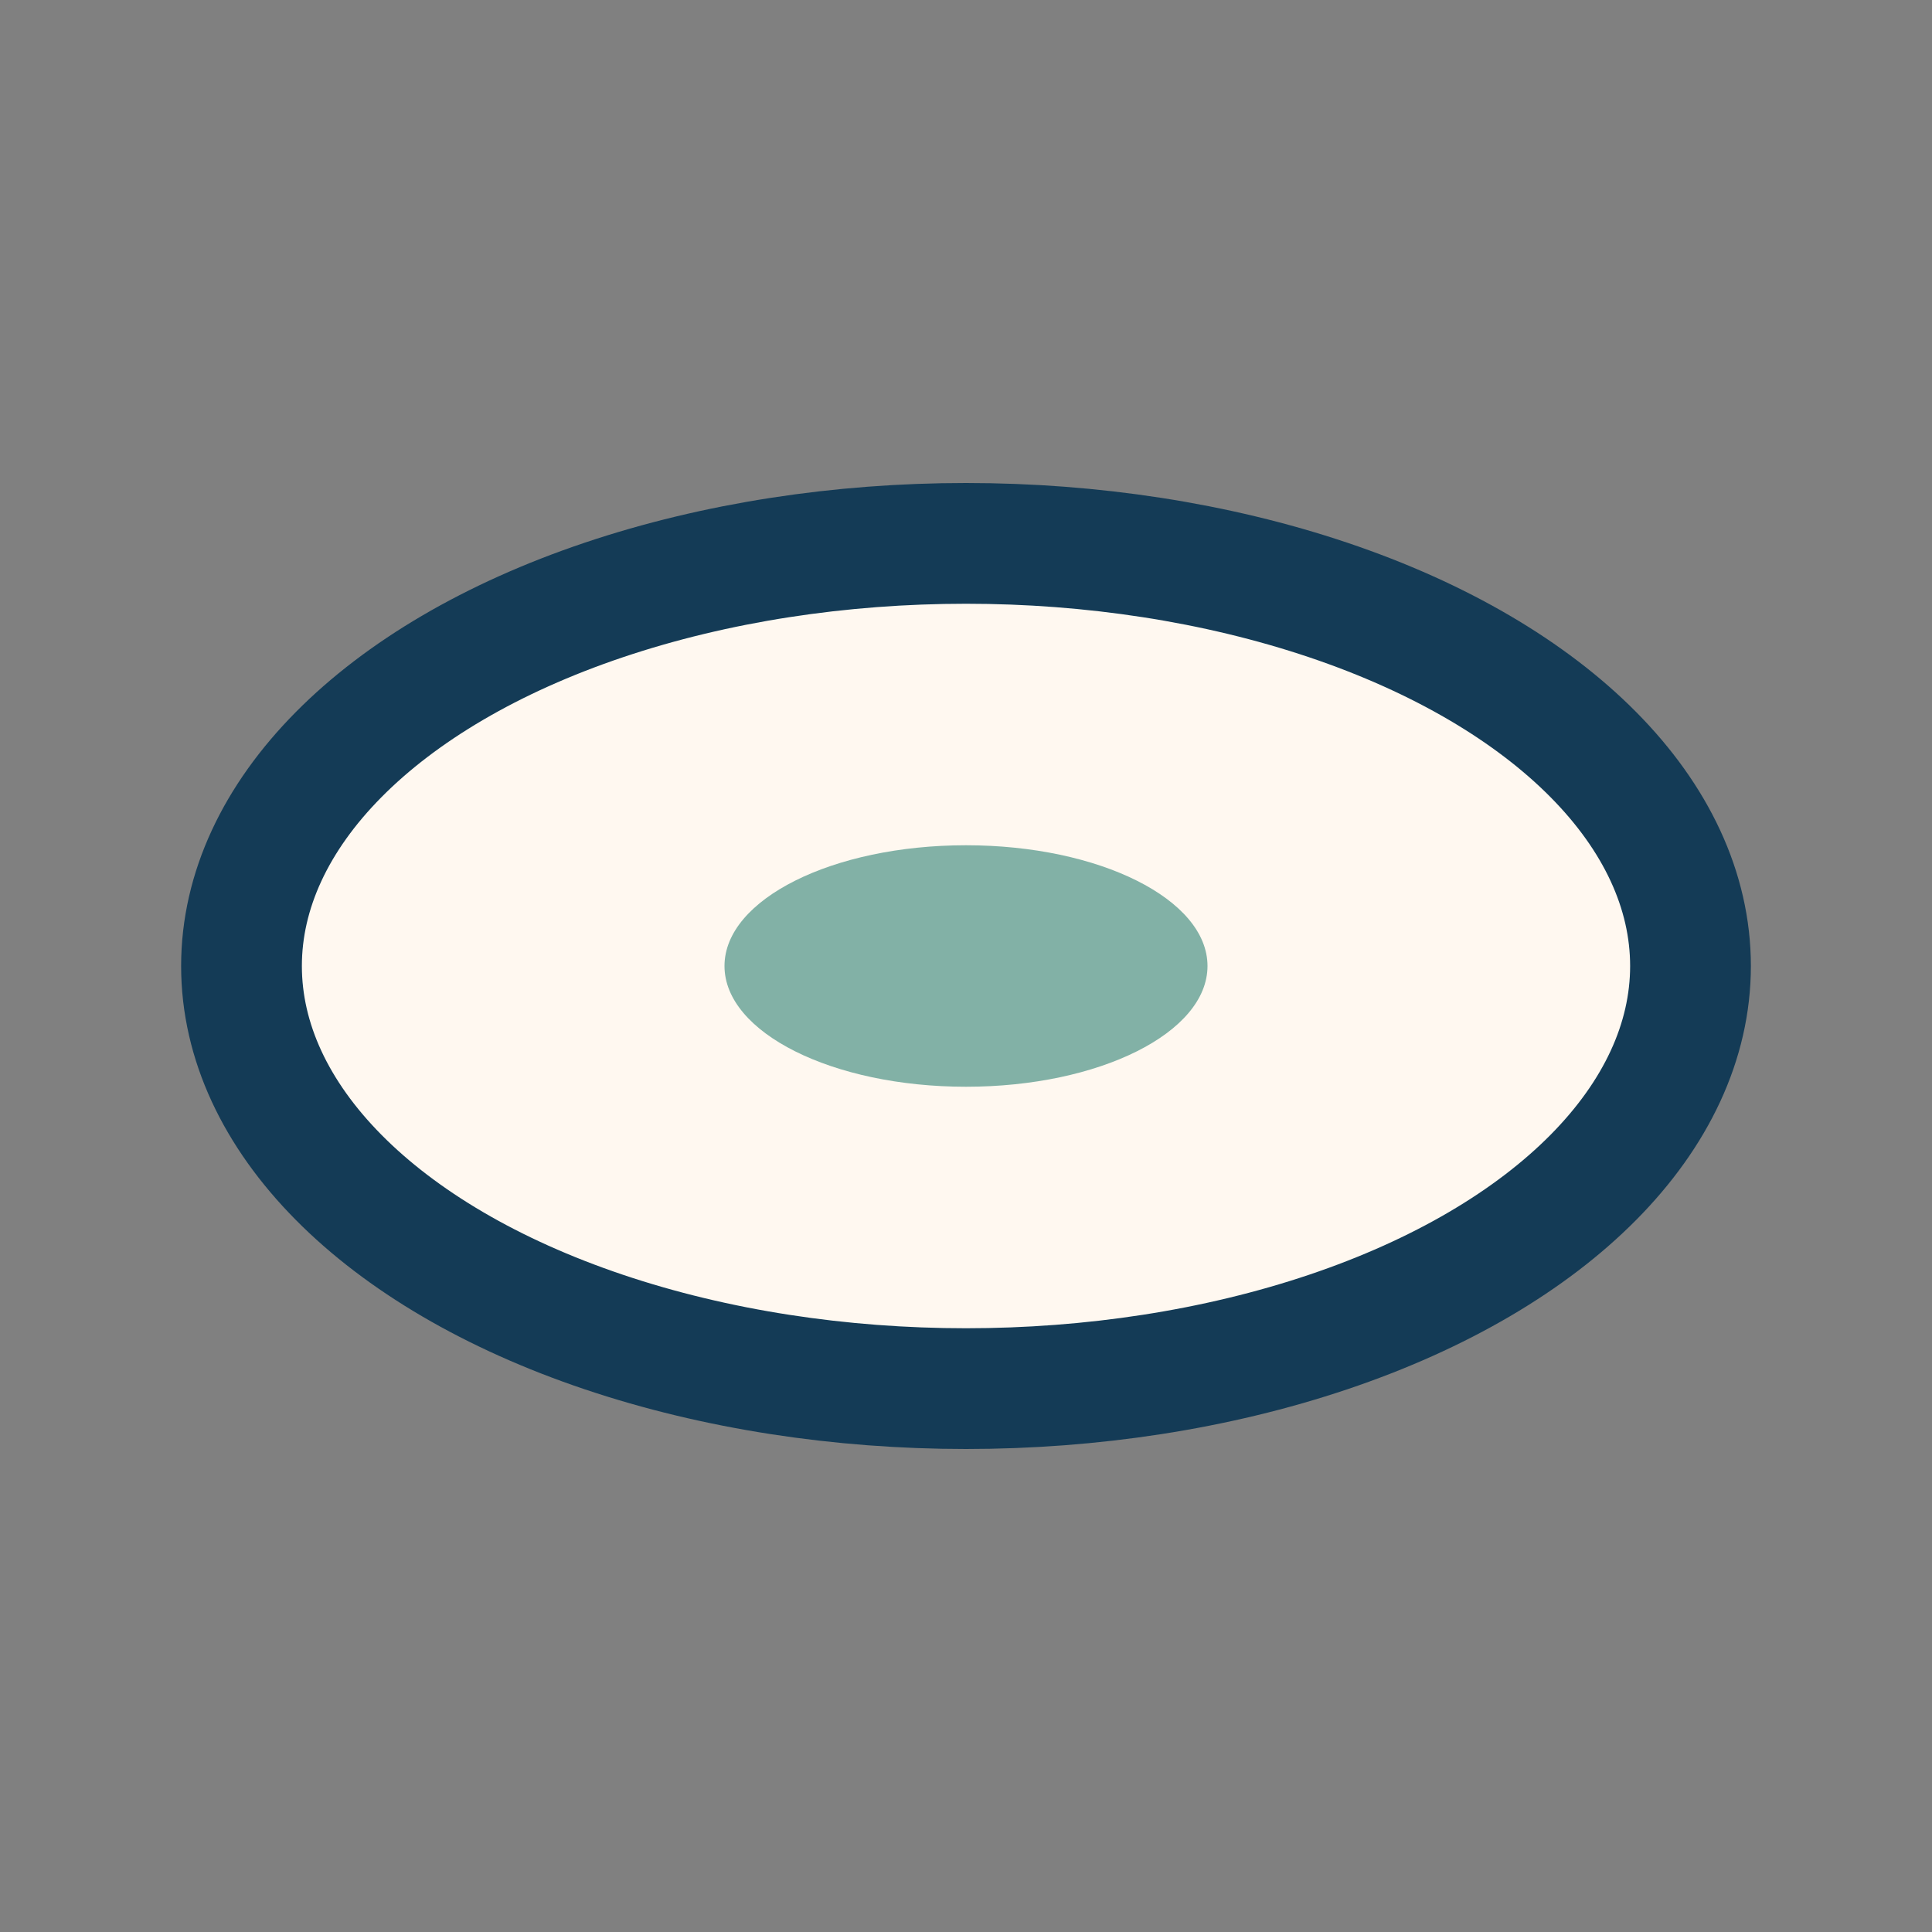
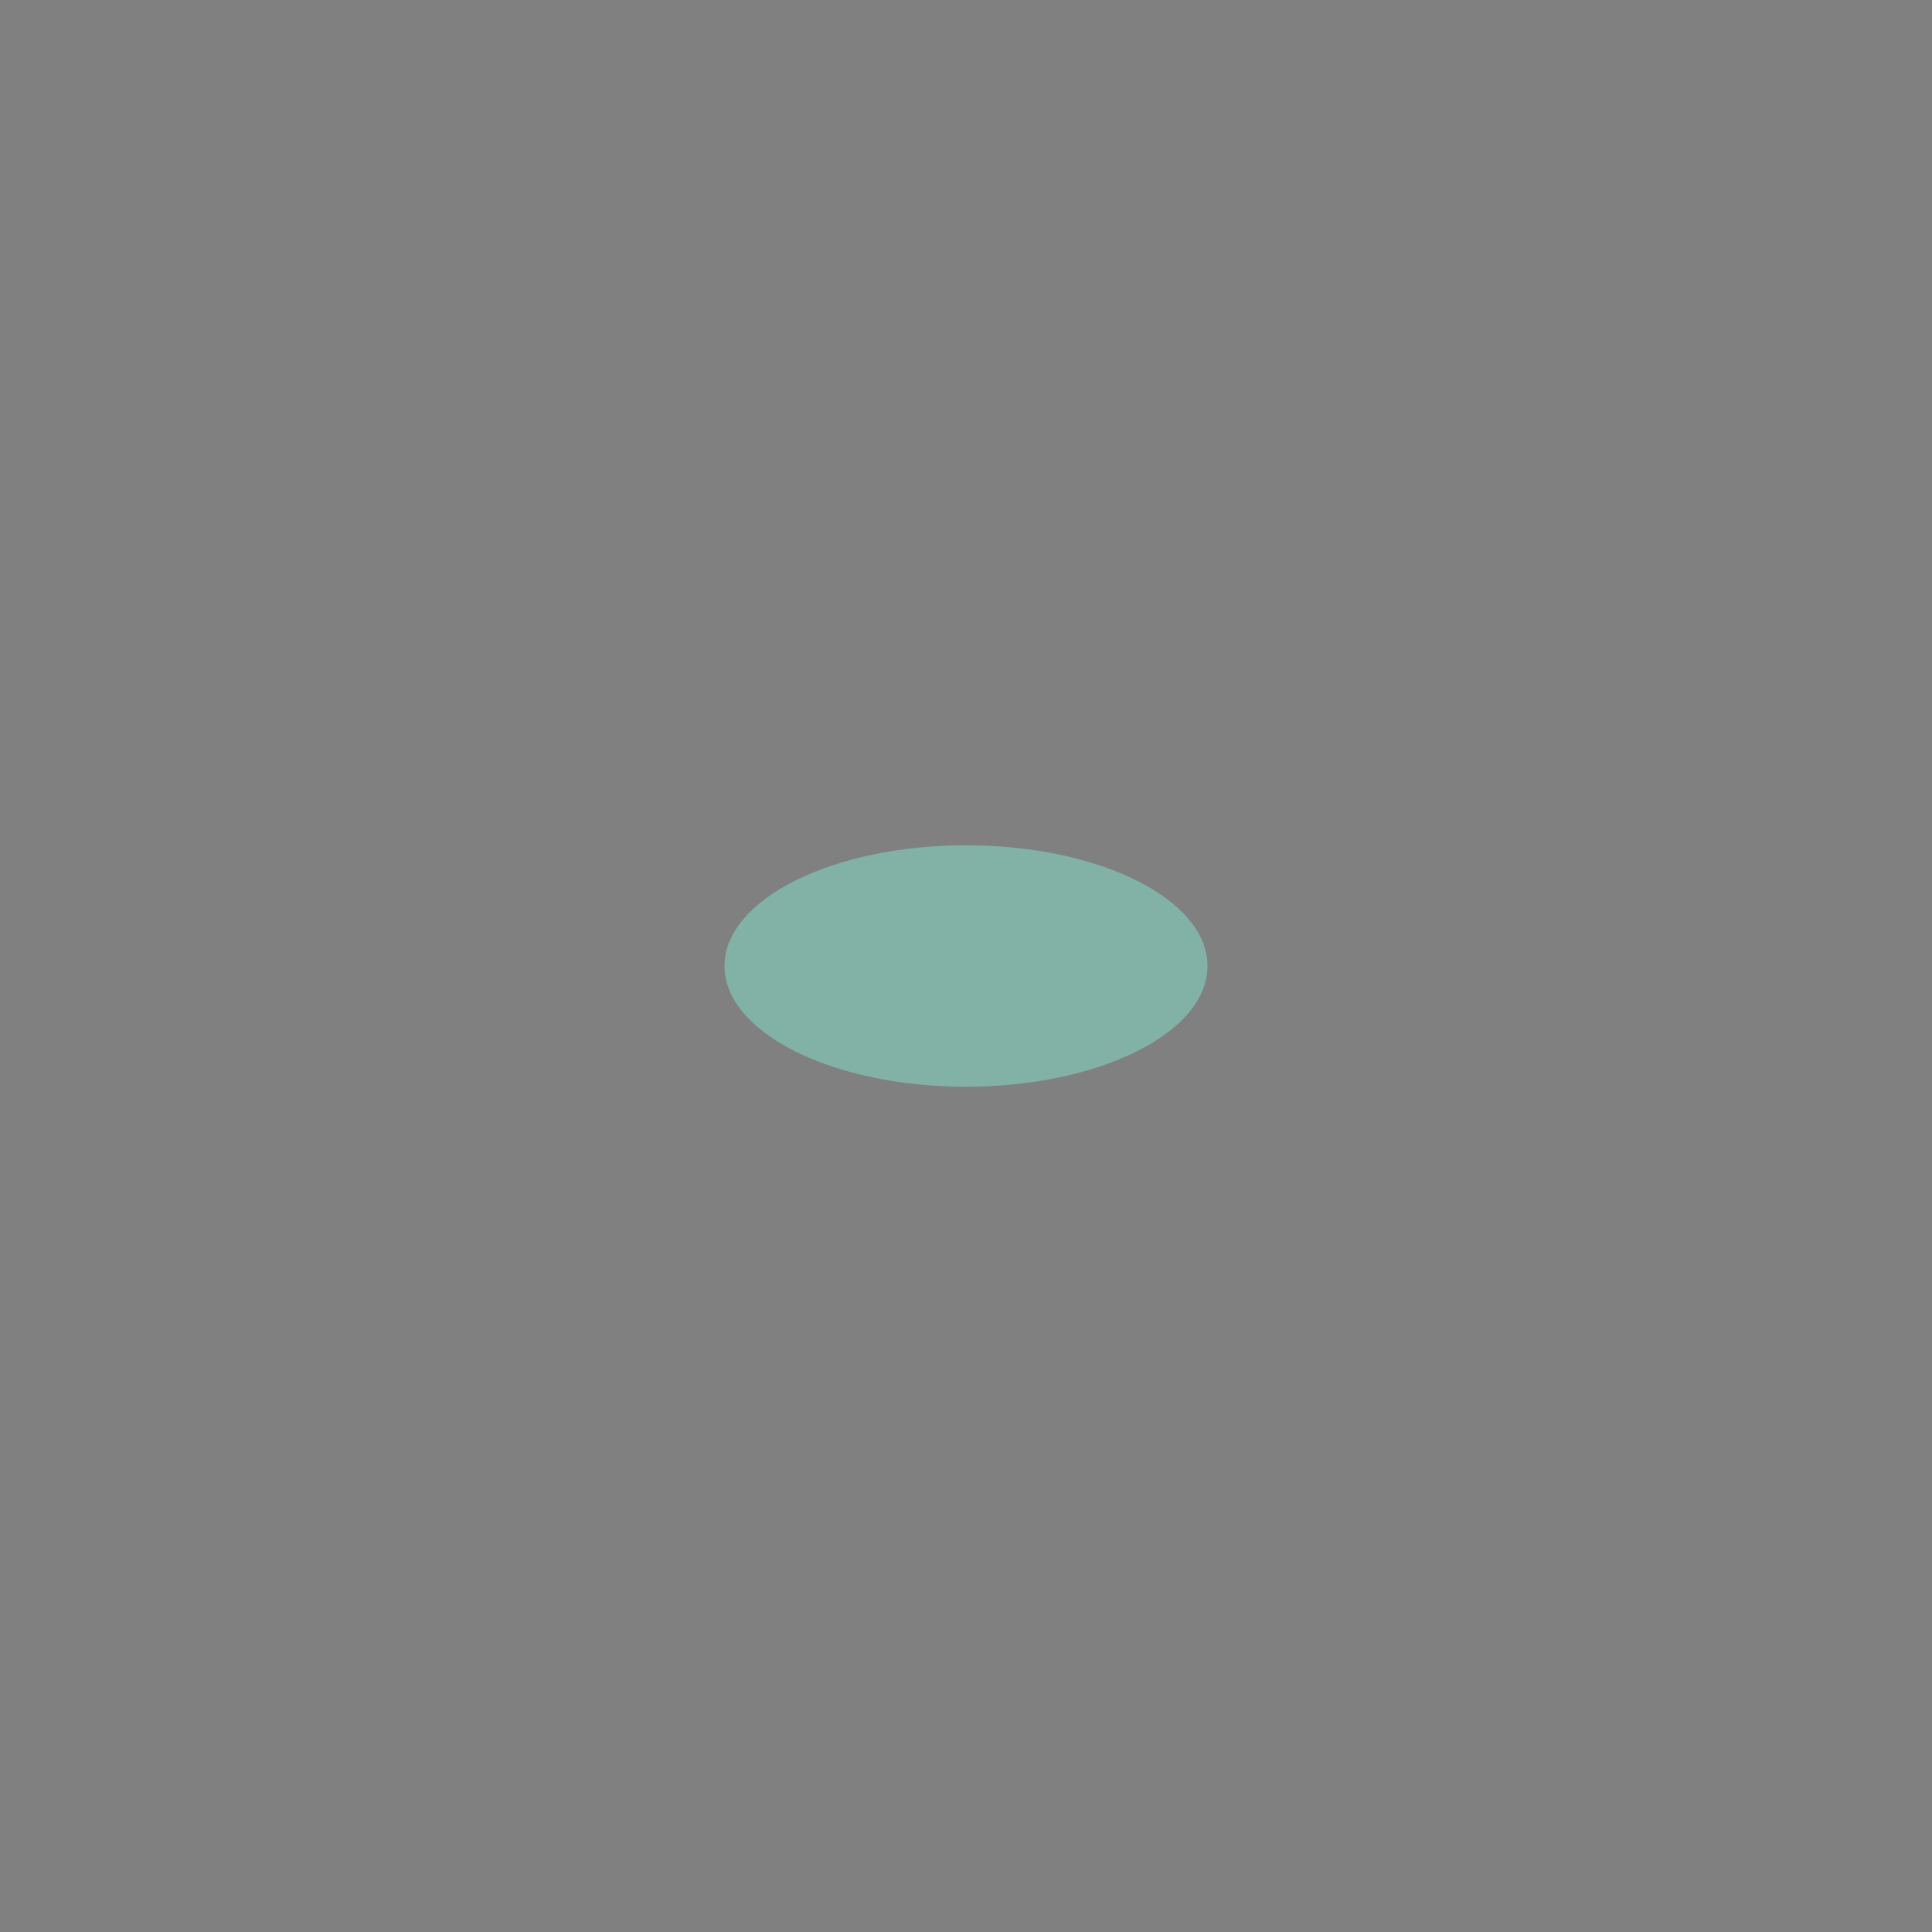
<svg xmlns="http://www.w3.org/2000/svg" width="32" height="32" viewBox="0 0 32 32">
  <rect x="0" y="0" width="32" height="32" fill="#808080" stroke="none" />
-   <ellipse cx="16" cy="16" rx="12" ry="7" fill="#FFF8F0" stroke="#143B56" stroke-width="2" />
  <ellipse cx="16" cy="16" rx="4" ry="2" fill="#82B1A6" />
</svg>